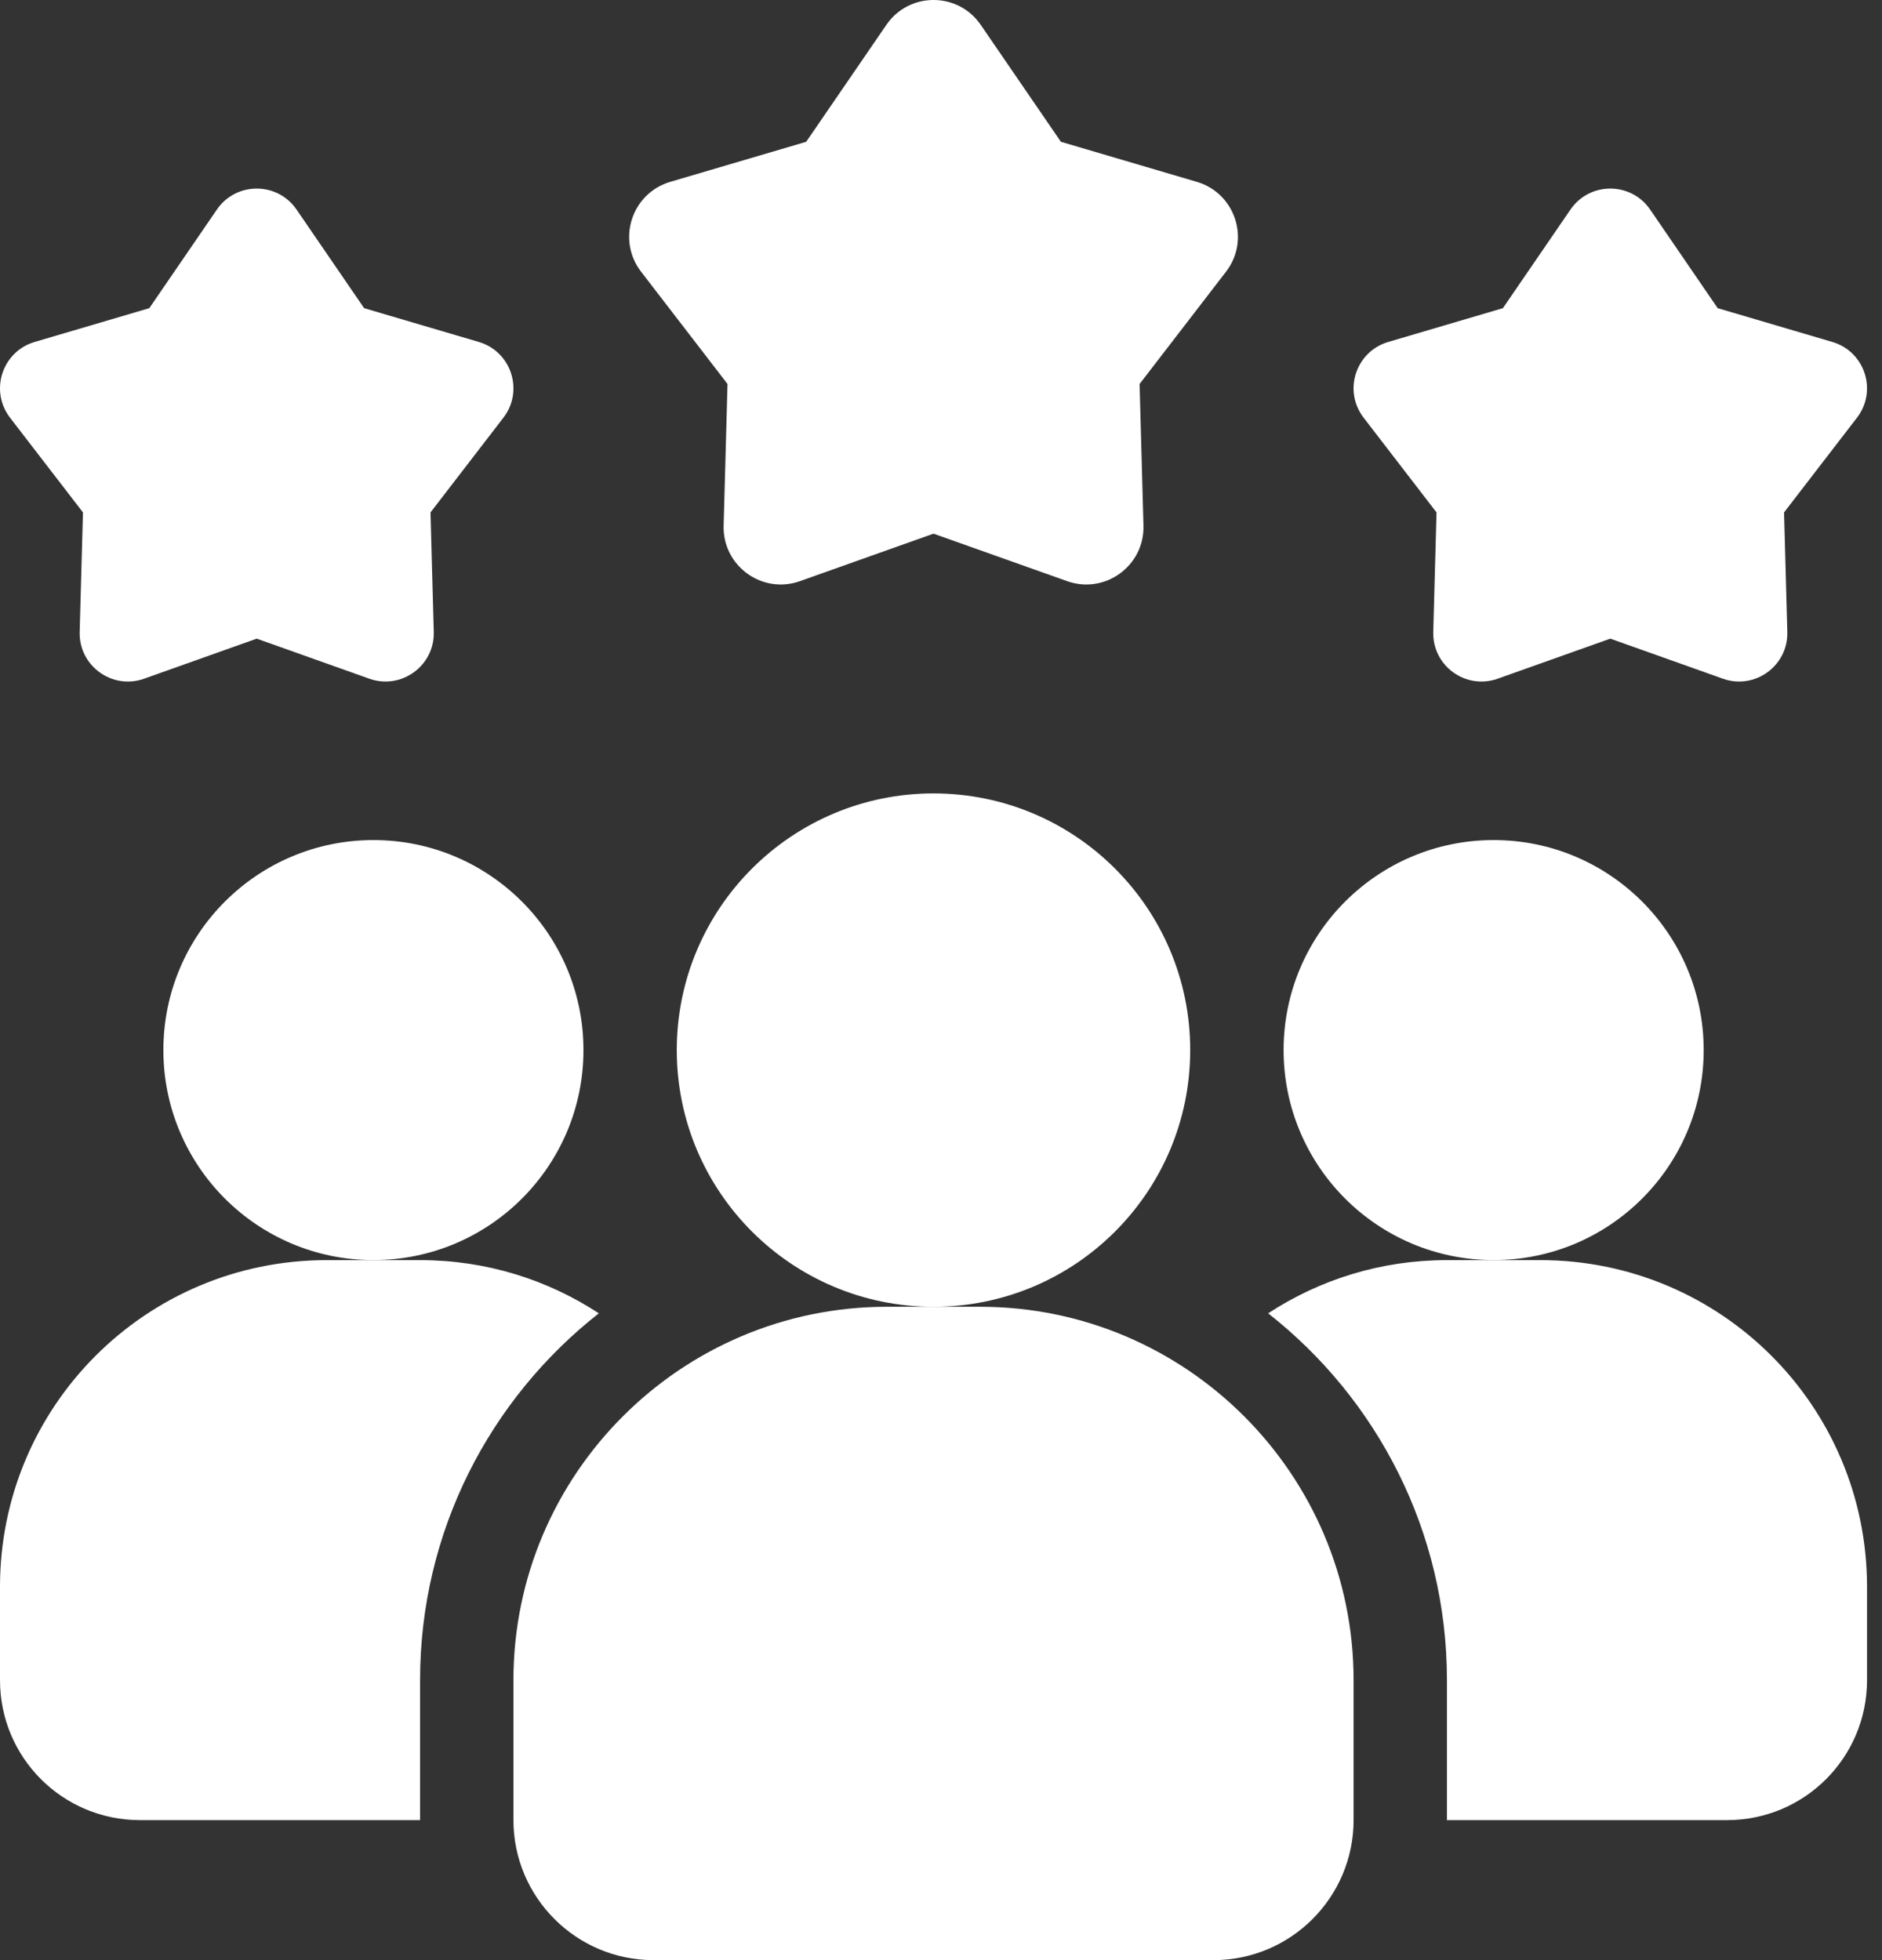
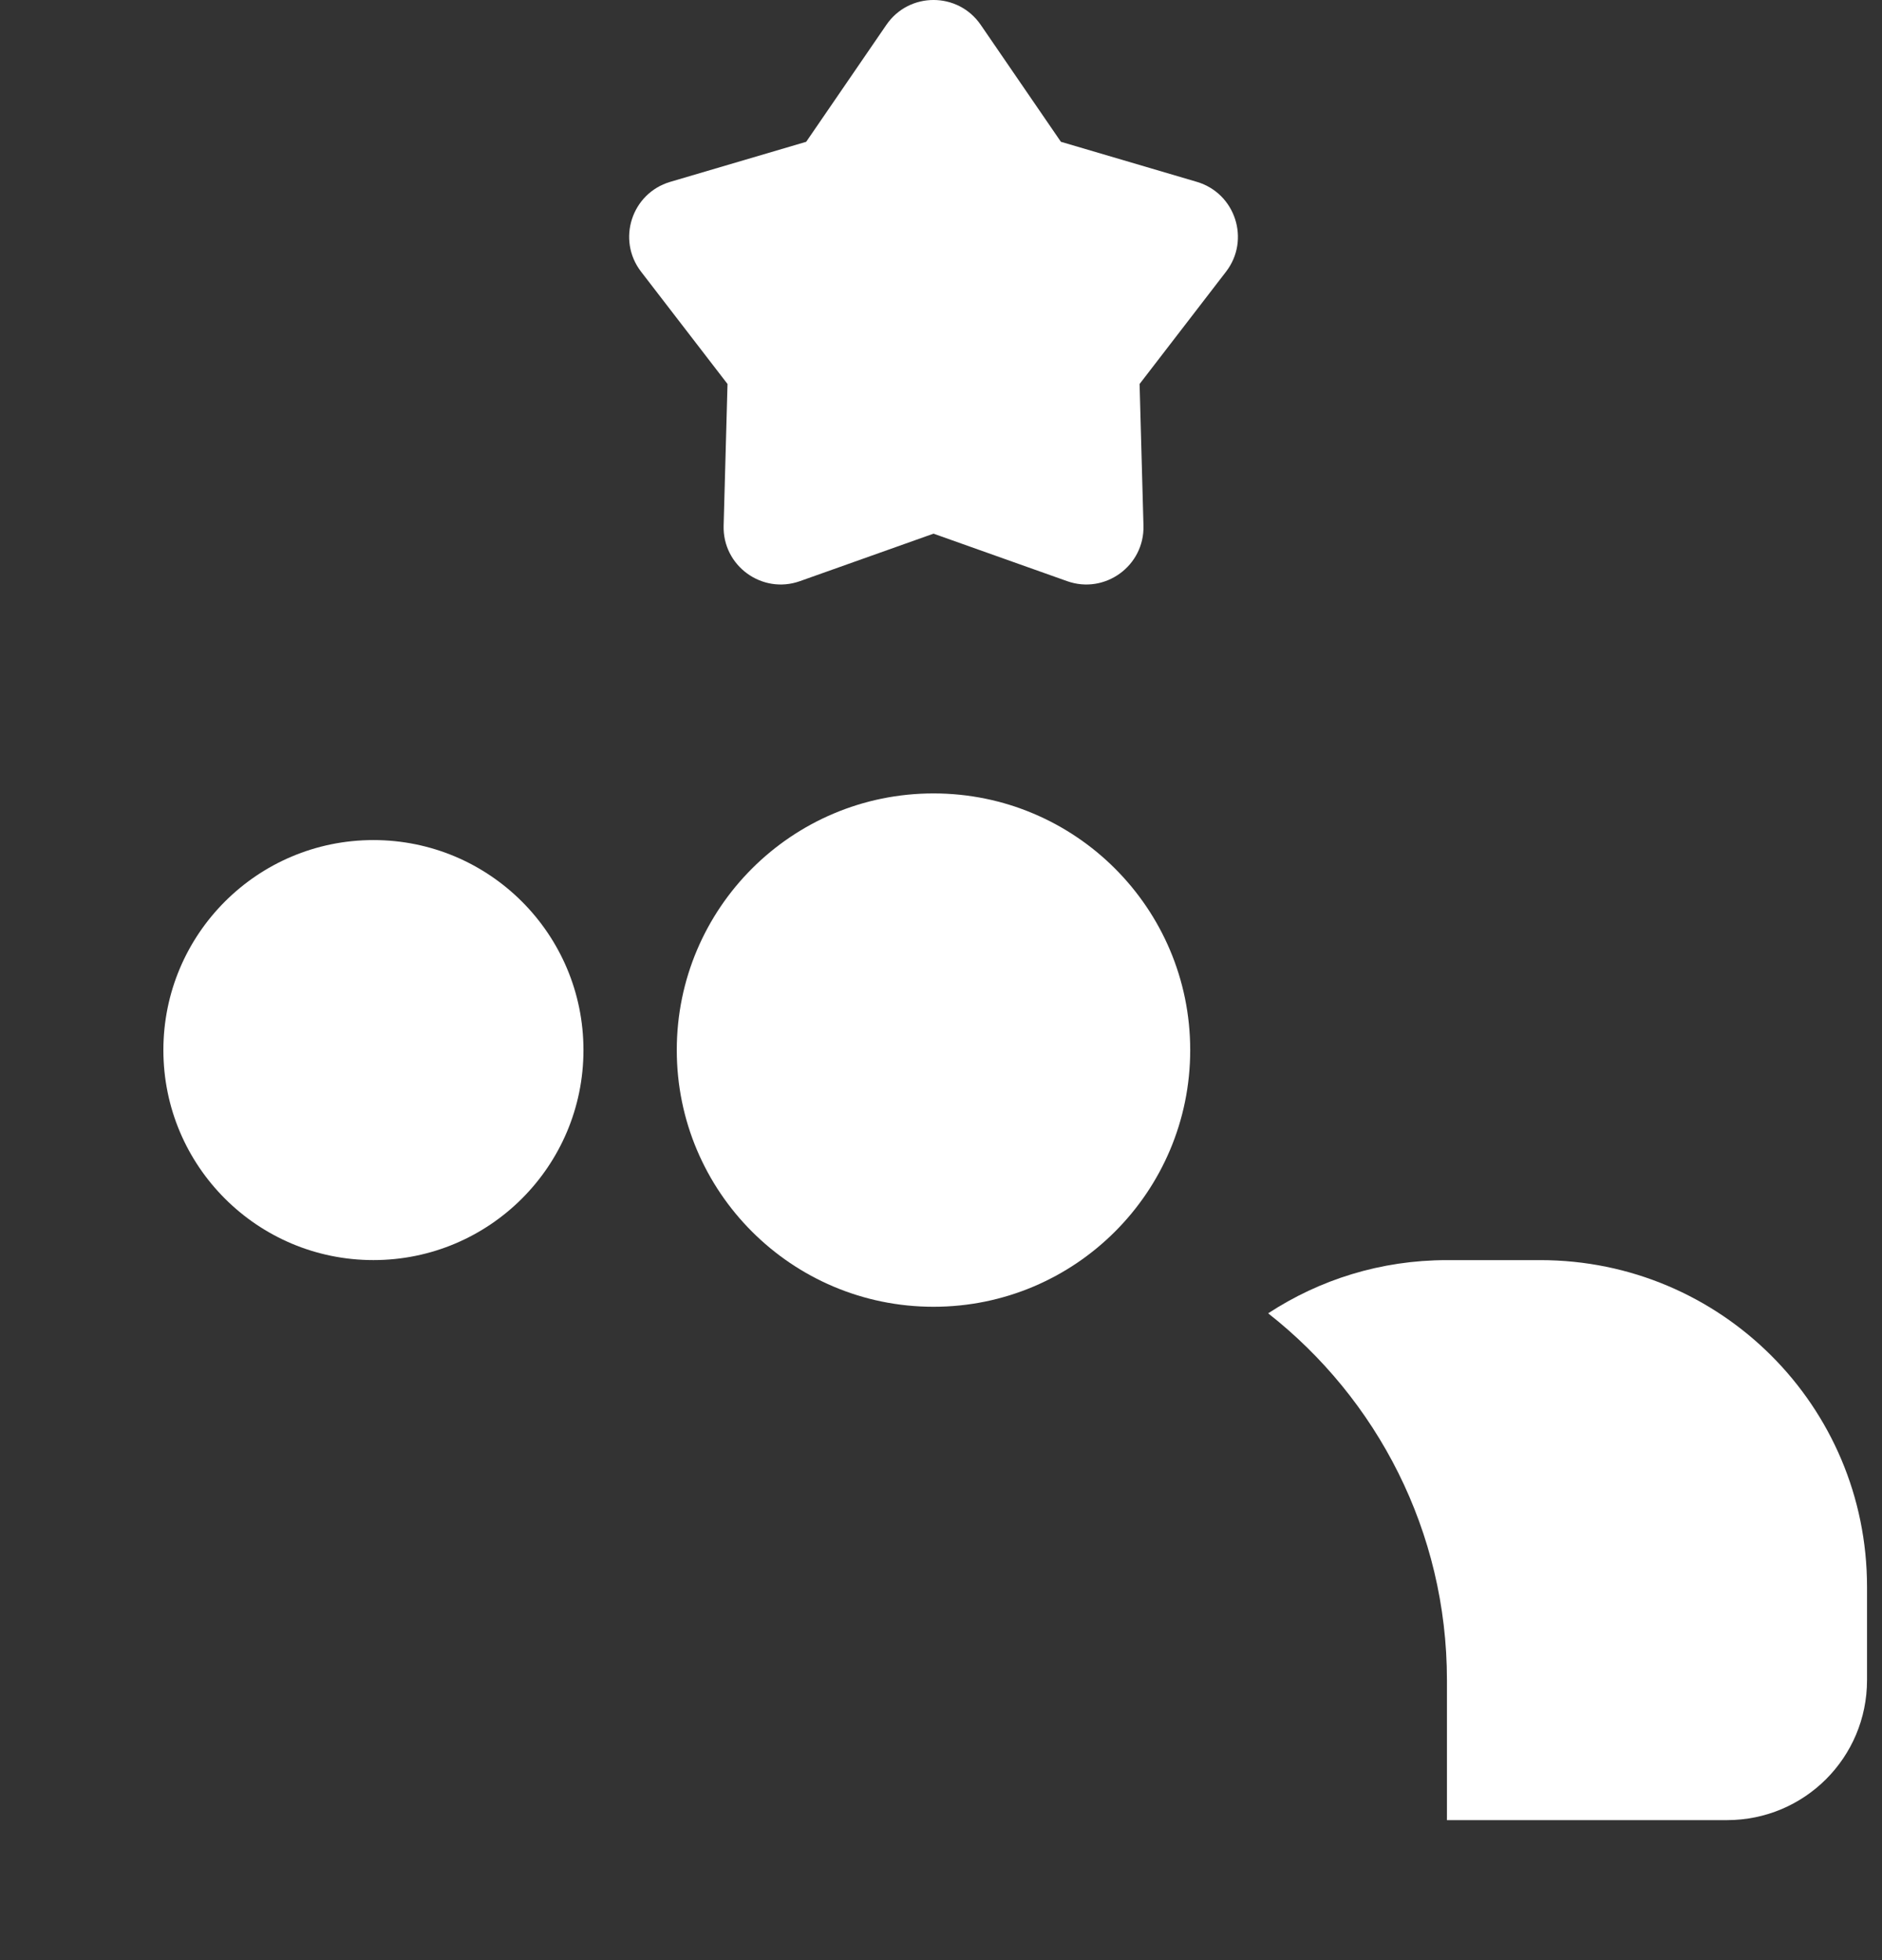
<svg xmlns="http://www.w3.org/2000/svg" width="48" height="50" viewBox="0 0 48 50" fill="none">
  <rect x="0" y="0" width="48" height="50" fill="#333333" stroke="none" />
-   <path d="M15.273 33.501C12.5 35.679 10.714 39.06 10.714 42.858V46.429H3.571C1.595 46.429 0 44.834 0 42.858V40.477C0 35.87 3.726 32.144 8.333 32.144H10.714C12.404 32.144 13.964 32.644 15.273 33.501Z" fill="white" />
-   <path d="M38.095 32.143C41.053 32.143 43.452 29.745 43.452 26.786C43.452 23.828 41.053 21.429 38.095 21.429C35.136 21.429 32.738 23.828 32.738 26.786C32.738 29.745 35.136 32.143 38.095 32.143Z" fill="white" />
  <path d="M9.524 32.143C12.483 32.143 14.881 29.745 14.881 26.786C14.881 23.828 12.483 21.429 9.524 21.429C6.565 21.429 4.167 23.828 4.167 26.786C4.167 29.745 6.565 32.143 9.524 32.143Z" fill="white" />
  <path d="M47.618 40.477V42.858C47.618 44.834 46.022 46.429 44.046 46.429H36.904V42.858C36.904 39.06 35.118 35.679 32.344 33.501C33.654 32.644 35.213 32.144 36.904 32.144H39.285C43.892 32.144 47.618 35.87 47.618 40.477Z" fill="white" />
  <path d="M23.809 33.334C27.425 33.334 30.356 30.402 30.356 26.786C30.356 23.17 27.425 20.239 23.809 20.239C20.193 20.239 17.261 23.17 17.261 26.786C17.261 30.402 20.193 33.334 23.809 33.334Z" fill="white" />
-   <path d="M25 33.334H22.619C17.368 33.334 13.095 37.606 13.095 42.858V46.429C13.095 48.398 14.698 50 16.666 50H30.952C32.921 50 34.523 48.398 34.523 46.429V42.858C34.523 37.606 30.251 33.334 25 33.334Z" fill="white" />
-   <path d="M41.07 16.291L38.197 17.313C37.382 17.602 36.531 16.984 36.555 16.119L36.638 13.071L34.779 10.655C34.251 9.969 34.576 8.968 35.406 8.723L38.331 7.861L40.055 5.345C40.544 4.632 41.596 4.632 42.086 5.345L43.809 7.861L46.734 8.723C47.564 8.967 47.889 9.969 47.362 10.655L45.502 13.071L45.585 16.119C45.609 16.983 44.757 17.602 43.943 17.313L41.07 16.291Z" fill="white" />
-   <path d="M6.548 16.291L3.675 17.313C2.86 17.602 2.008 16.984 2.032 16.119L2.116 13.071L0.256 10.655C-0.271 9.969 0.054 8.968 0.883 8.723L3.808 7.861L5.532 5.345C6.021 4.632 7.074 4.632 7.563 5.345L9.287 7.861L12.212 8.723C13.041 8.967 13.367 9.969 12.839 10.655L10.98 13.071L11.063 16.119C11.087 16.983 10.234 17.602 9.42 17.313L6.548 16.291Z" fill="white" />
  <path d="M23.809 13.613L20.403 14.824C19.437 15.168 18.427 14.433 18.456 13.408L18.555 9.795L16.35 6.93C15.725 6.117 16.11 4.93 17.094 4.639L20.562 3.617L22.606 0.635C23.185 -0.212 24.434 -0.212 25.014 0.635L27.058 3.617L30.526 4.639C31.509 4.93 31.895 6.117 31.27 6.93L29.065 9.795L29.164 13.408C29.192 14.433 28.182 15.168 27.216 14.824L23.809 13.613Z" fill="white" />
</svg>